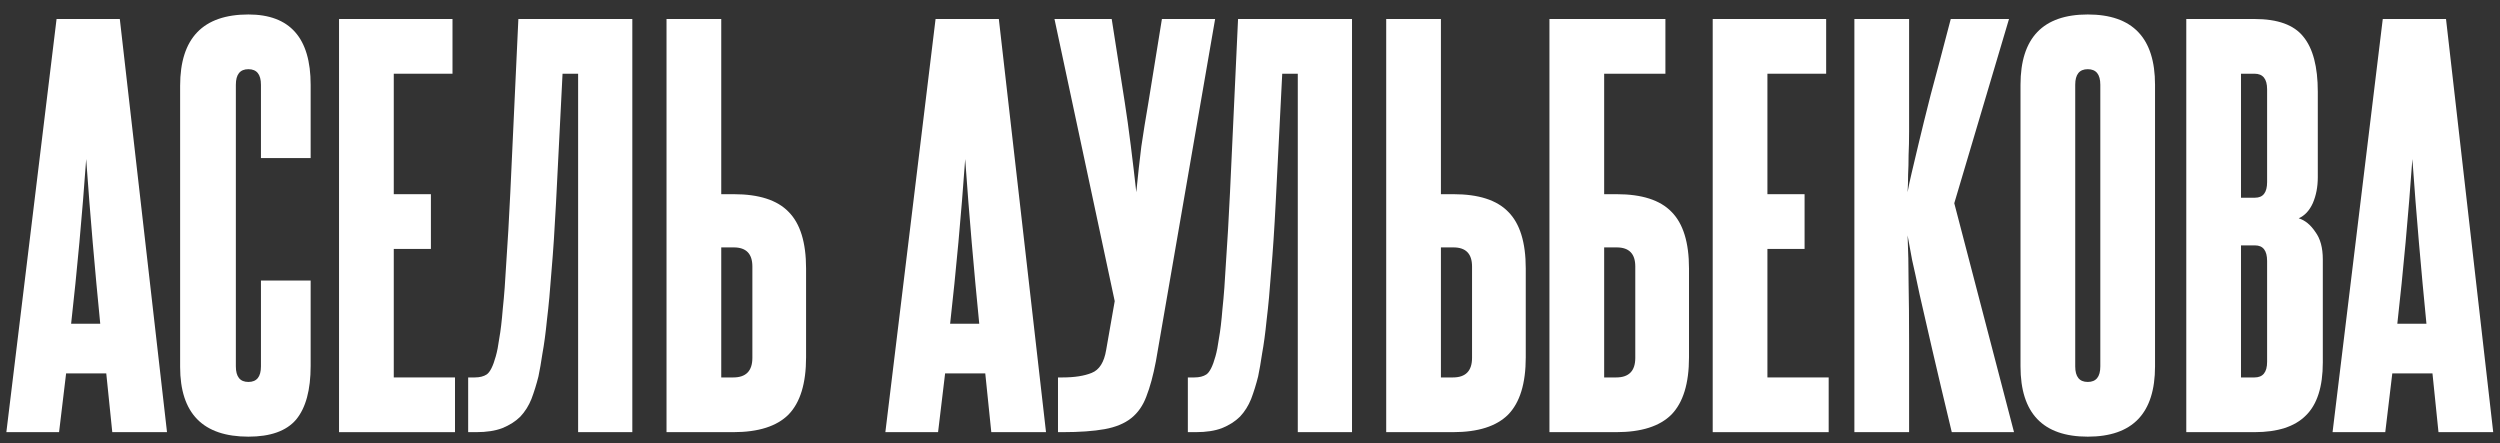
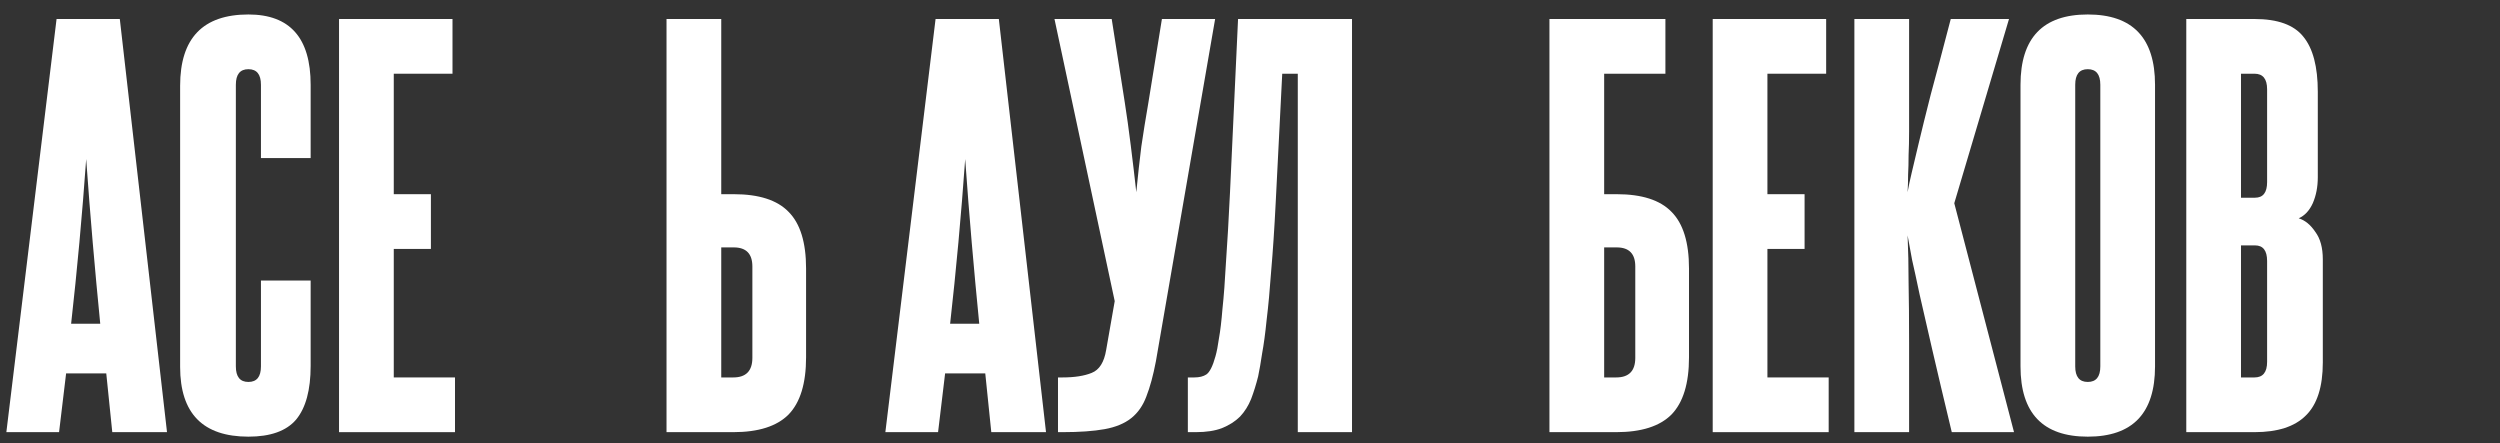
<svg xmlns="http://www.w3.org/2000/svg" width="158" height="28" viewBox="0 0 158 28" fill="none">
  <rect x="0" y="0" width="158" height="28" fill="#333333" stroke="none" />
  <path d="M7.096 27.312L6.716 23.6H4.178L3.733 27.312H0.402L3.575 1.201H7.572L10.555 27.312H7.096ZM6.335 20.459C6.166 18.746 6.007 17.032 5.859 15.319C5.711 13.606 5.574 11.85 5.447 10.052C5.193 13.606 4.876 17.075 4.495 20.459H6.335Z" fill="white" />
  <path d="M16.492 17.73H19.633V23.124C19.633 24.647 19.327 25.778 18.713 26.519C18.1 27.238 17.095 27.597 15.699 27.597C12.823 27.597 11.384 26.127 11.384 23.187V5.42C11.384 2.417 12.823 0.915 15.699 0.915C18.322 0.915 19.633 2.396 19.633 5.357V9.989H16.492V5.357C16.492 4.701 16.228 4.373 15.699 4.373C15.17 4.373 14.906 4.701 14.906 5.357V23.156C14.906 23.811 15.17 24.139 15.699 24.139C16.228 24.139 16.492 23.811 16.492 23.156V17.73Z" fill="white" />
  <path d="M21.427 27.312V1.201H28.598V4.659H24.886V12.273H27.233V15.732H24.886V23.854H28.756V27.312H21.427Z" fill="white" />
-   <path d="M29.588 27.312V23.854H30.001C30.318 23.854 30.572 23.79 30.762 23.663C30.974 23.515 31.164 23.134 31.333 22.521C31.418 22.225 31.492 21.844 31.555 21.379C31.64 20.914 31.714 20.29 31.777 19.507C31.862 18.724 31.936 17.741 32 16.556C32.084 15.372 32.169 13.902 32.253 12.146L32.761 1.201H39.963V27.312H36.537V4.659H35.553L35.141 12.813C35.056 14.484 34.961 15.922 34.855 17.128C34.77 18.312 34.675 19.338 34.569 20.205C34.485 21.051 34.39 21.76 34.284 22.331C34.199 22.902 34.115 23.388 34.03 23.79C33.903 24.298 33.755 24.774 33.586 25.218C33.417 25.641 33.184 26.011 32.888 26.328C32.592 26.624 32.211 26.868 31.746 27.058C31.302 27.227 30.752 27.312 30.096 27.312H29.588Z" fill="white" />
  <path d="M45.583 1.201V12.273H46.376C47.962 12.273 49.115 12.643 49.834 13.384C50.574 14.124 50.944 15.319 50.944 16.969V22.584C50.944 24.234 50.574 25.44 49.834 26.201C49.094 26.942 47.93 27.312 46.344 27.312H42.124V1.201H45.583ZM47.55 16.842C47.55 16.038 47.158 15.636 46.376 15.636H45.583V23.854H46.344C47.148 23.854 47.55 23.441 47.55 22.616V16.842Z" fill="white" />
  <path d="M62.65 27.312L62.269 23.6H59.731L59.286 27.312H55.955L59.128 1.201H63.126L66.108 27.312H62.65ZM61.888 20.459C61.719 18.746 61.56 17.032 61.412 15.319C61.264 13.606 61.127 11.85 61 10.052C60.746 13.606 60.429 17.075 60.048 20.459H61.888Z" fill="white" />
  <path d="M73.052 22.838C72.883 23.727 72.682 24.467 72.449 25.059C72.237 25.63 71.92 26.085 71.497 26.424C71.074 26.762 70.514 26.995 69.816 27.122C69.118 27.248 68.229 27.312 67.151 27.312H66.865V23.854H67.151C67.912 23.854 68.525 23.758 68.991 23.568C69.477 23.378 69.784 22.891 69.911 22.109L70.45 19.031L66.643 1.201H70.26L71.085 6.467C71.212 7.271 71.338 8.181 71.465 9.196C71.592 10.211 71.709 11.195 71.814 12.146C71.92 11.068 72.026 10.105 72.132 9.259C72.259 8.392 72.407 7.472 72.576 6.499L73.433 1.201H76.796L73.052 22.838Z" fill="white" />
  <path d="M75.072 27.312V23.854H75.484C75.802 23.854 76.055 23.79 76.246 23.663C76.457 23.515 76.648 23.134 76.817 22.521C76.901 22.225 76.975 21.844 77.039 21.379C77.124 20.914 77.198 20.29 77.261 19.507C77.346 18.724 77.42 17.741 77.483 16.556C77.568 15.372 77.652 13.902 77.737 12.146L78.245 1.201H85.447V27.312H82.02V4.659H81.037L80.624 12.813C80.54 14.484 80.444 15.922 80.338 17.128C80.254 18.312 80.159 19.338 80.053 20.205C79.968 21.051 79.873 21.76 79.767 22.331C79.683 22.902 79.598 23.388 79.514 23.79C79.387 24.298 79.239 24.774 79.07 25.218C78.9 25.641 78.668 26.011 78.371 26.328C78.075 26.624 77.695 26.868 77.229 27.058C76.785 27.227 76.235 27.312 75.579 27.312H75.072Z" fill="white" />
-   <path d="M91.066 1.201V12.273H91.859C93.445 12.273 94.598 12.643 95.317 13.384C96.058 14.124 96.428 15.319 96.428 16.969V22.584C96.428 24.234 96.058 25.44 95.317 26.201C94.577 26.942 93.414 27.312 91.827 27.312H87.608V1.201H91.066ZM93.033 16.842C93.033 16.038 92.642 15.636 91.859 15.636H91.066V23.854H91.827C92.631 23.854 93.033 23.441 93.033 22.616V16.842Z" fill="white" />
  <path d="M105.254 1.201V4.659H101.383V12.273H102.177C103.763 12.273 104.916 12.643 105.635 13.384C106.375 14.124 106.745 15.319 106.745 16.969V22.584C106.745 24.234 106.375 25.44 105.635 26.201C104.895 26.942 103.731 27.312 102.145 27.312H97.925V1.201H105.254ZM103.35 16.842C103.35 16.038 102.959 15.636 102.177 15.636H101.383V23.854H102.145C102.949 23.854 103.35 23.441 103.35 22.616V16.842Z" fill="white" />
  <path d="M108.243 27.312V1.201H115.413V4.659H111.701V12.273H114.049V15.732H111.701V23.854H115.572V27.312H108.243Z" fill="white" />
  <path d="M123.352 27.312C122.844 25.197 122.432 23.452 122.114 22.077C121.797 20.681 121.533 19.528 121.321 18.619C121.131 17.709 120.972 16.979 120.845 16.43C120.74 15.858 120.644 15.34 120.56 14.875C120.602 15.827 120.623 16.831 120.623 17.889C120.644 18.947 120.655 20.205 120.655 21.664V27.312H117.197V1.201H120.655V6.404C120.655 7.123 120.655 7.757 120.655 8.307C120.655 8.857 120.644 9.354 120.623 9.799C120.623 10.243 120.613 10.655 120.592 11.036C120.592 11.417 120.581 11.787 120.56 12.146C120.623 11.787 120.708 11.385 120.814 10.941C120.919 10.475 121.067 9.851 121.258 9.069C121.448 8.265 121.702 7.239 122.019 5.991C122.358 4.743 122.781 3.147 123.288 1.201H126.969L123.51 12.844L127.286 27.312H123.352Z" fill="white" />
  <path d="M127.696 5.357C127.696 2.396 129.113 0.915 131.947 0.915C134.781 0.915 136.198 2.396 136.198 5.357V23.156C136.198 26.117 134.781 27.597 131.947 27.597C129.113 27.597 127.696 26.117 127.696 23.156V5.357ZM132.74 5.357C132.74 4.701 132.476 4.373 131.947 4.373C131.418 4.373 131.154 4.701 131.154 5.357V23.156C131.154 23.811 131.418 24.139 131.947 24.139C132.476 24.139 132.74 23.811 132.74 23.156V5.357Z" fill="white" />
  <path d="M143.281 5.642C143.281 4.987 143.016 4.659 142.487 4.659H141.631V12.495H142.519C143.027 12.495 143.281 12.168 143.281 11.512V5.642ZM143.281 16.493C143.281 15.837 143.027 15.509 142.519 15.509H141.631V23.854H142.487C143.016 23.854 143.281 23.526 143.281 22.87V16.493ZM138.173 27.312V1.201H142.487C143.947 1.201 144.973 1.571 145.565 2.311C146.178 3.051 146.485 4.215 146.485 5.801V11.195C146.485 11.808 146.379 12.358 146.168 12.844C145.956 13.31 145.66 13.627 145.279 13.796C145.681 13.923 146.03 14.209 146.326 14.653C146.644 15.076 146.802 15.658 146.802 16.398V22.902C146.802 24.446 146.443 25.567 145.724 26.265C145.026 26.963 143.947 27.312 142.487 27.312H138.173Z" fill="white" />
-   <path d="M154.112 27.312L153.732 23.6H151.193L150.749 27.312H147.418L150.591 1.201H154.588L157.571 27.312H154.112ZM153.351 20.459C153.182 18.746 153.023 17.032 152.875 15.319C152.727 13.606 152.589 11.85 152.462 10.052C152.209 13.606 151.891 17.075 151.511 20.459H153.351Z" fill="white" />
</svg>